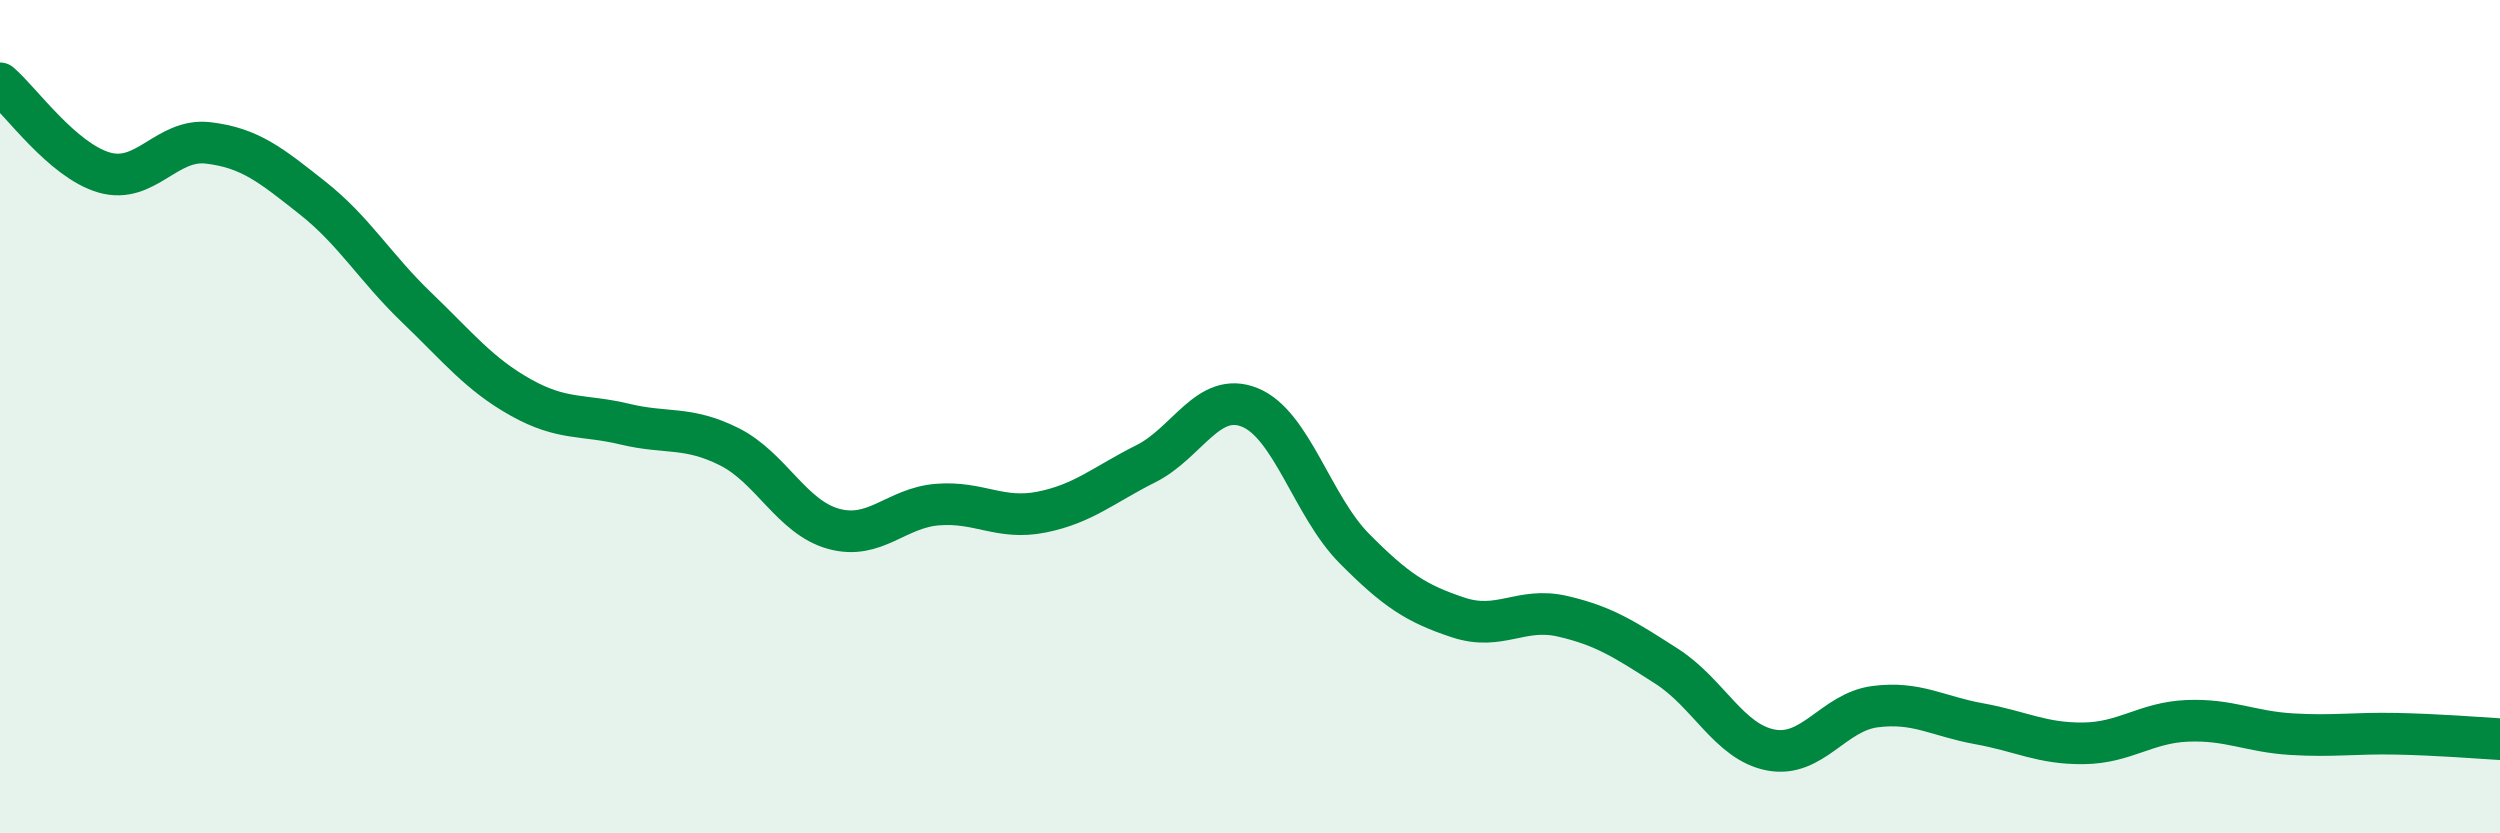
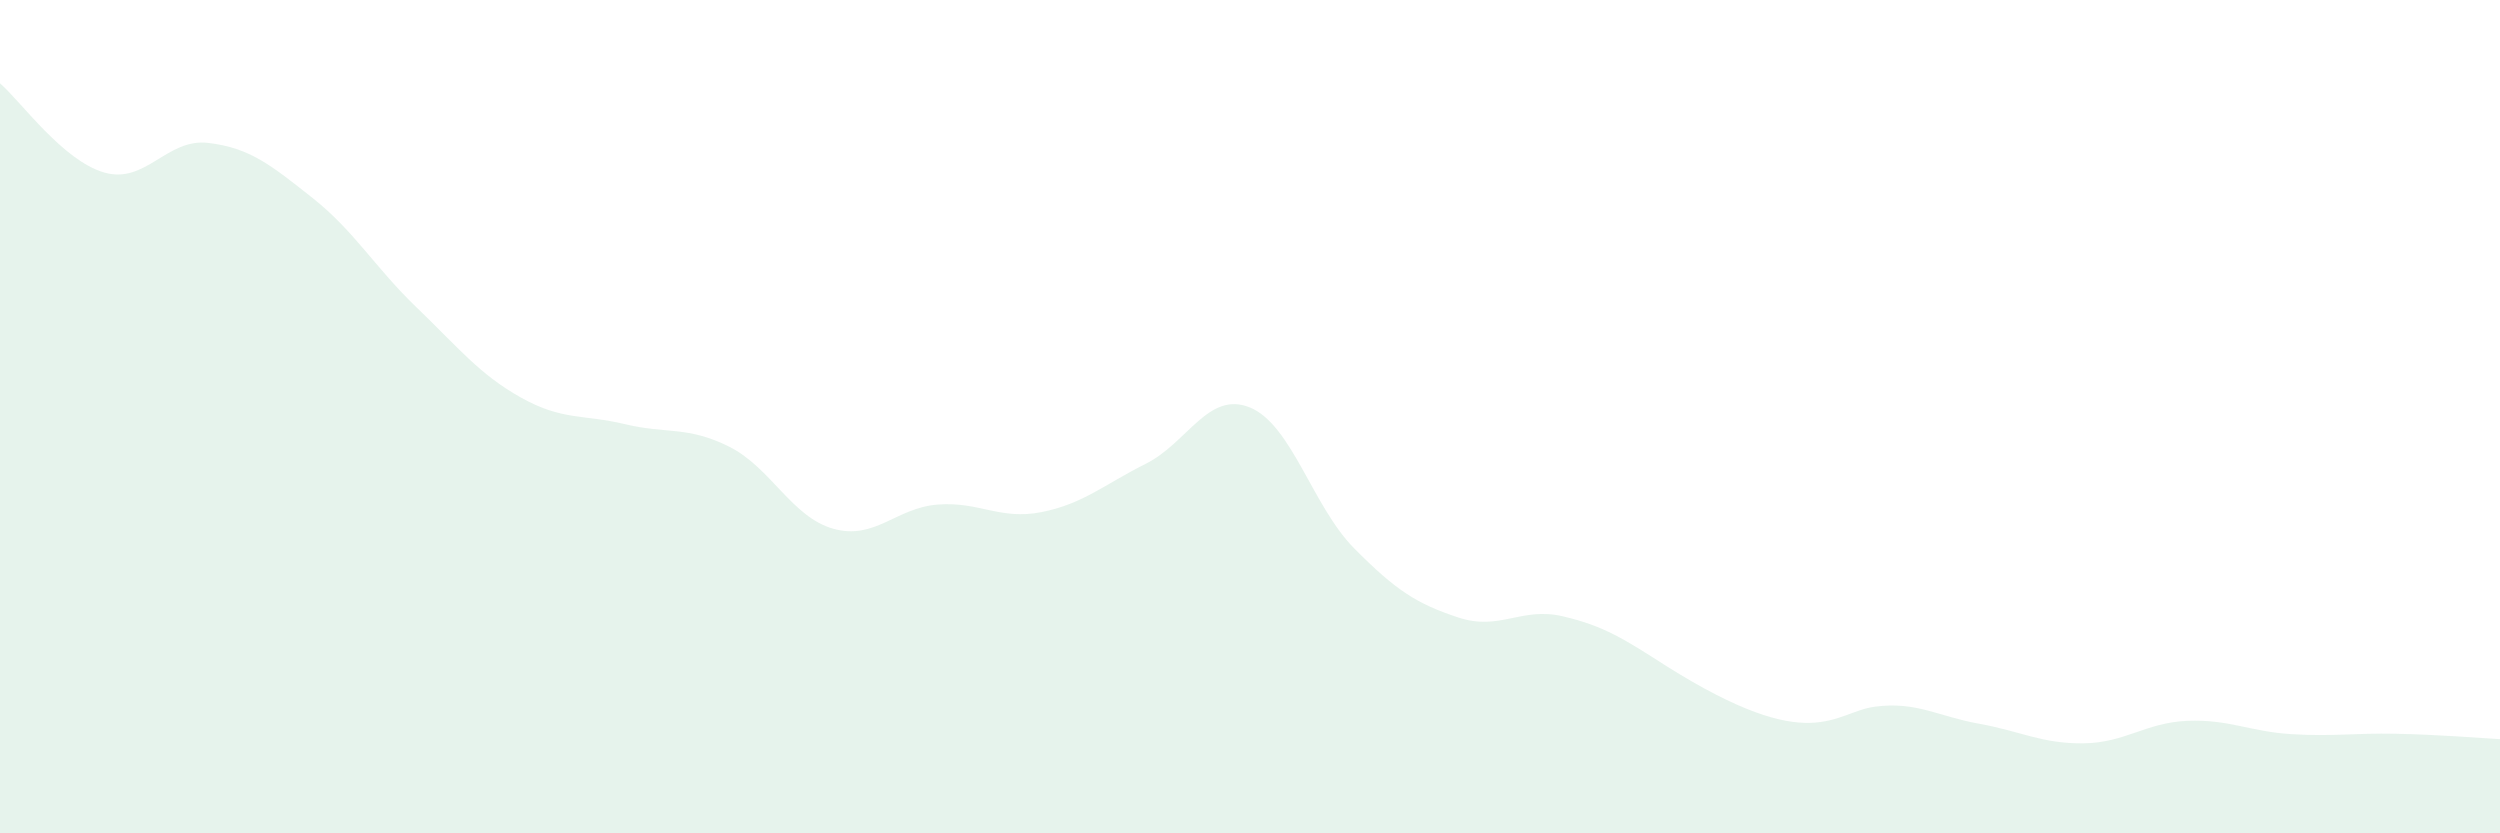
<svg xmlns="http://www.w3.org/2000/svg" width="60" height="20" viewBox="0 0 60 20">
-   <path d="M 0,2 C 0.5,2.43 1.5,3.85 2.5,4.14 C 3.5,4.43 4,3.31 5,3.43 C 6,3.55 6.5,3.96 7.5,4.75 C 8.5,5.54 9,6.42 10,7.38 C 11,8.34 11.5,8.98 12.5,9.54 C 13.5,10.1 14,9.94 15,10.18 C 16,10.42 16.5,10.22 17.5,10.72 C 18.5,11.22 19,12.41 20,12.69 C 21,12.97 21.5,12.19 22.5,12.11 C 23.5,12.03 24,12.49 25,12.29 C 26,12.09 26.5,11.63 27.5,11.13 C 28.5,10.63 29,9.37 30,9.78 C 31,10.19 31.5,12.15 32.5,13.16 C 33.5,14.17 34,14.49 35,14.82 C 36,15.15 36.5,14.56 37.5,14.79 C 38.5,15.02 39,15.35 40,15.99 C 41,16.63 41.5,17.81 42.5,18 C 43.5,18.19 44,17.09 45,16.96 C 46,16.83 46.5,17.19 47.5,17.37 C 48.5,17.55 49,17.85 50,17.84 C 51,17.83 51.5,17.34 52.5,17.3 C 53.5,17.26 54,17.56 55,17.62 C 56,17.68 56.5,17.59 57.5,17.61 C 58.5,17.63 59.5,17.71 60,17.74L60 20L0 20Z" fill="#008740" opacity="0.1" stroke-linecap="round" stroke-linejoin="round" />
-   <path d="M 0,2 C 0.5,2.43 1.5,3.85 2.5,4.14 C 3.5,4.43 4,3.31 5,3.43 C 6,3.55 6.5,3.96 7.5,4.75 C 8.5,5.54 9,6.42 10,7.38 C 11,8.34 11.5,8.98 12.5,9.54 C 13.5,10.1 14,9.94 15,10.18 C 16,10.42 16.5,10.22 17.5,10.72 C 18.5,11.22 19,12.41 20,12.69 C 21,12.97 21.5,12.19 22.5,12.11 C 23.5,12.03 24,12.49 25,12.29 C 26,12.09 26.5,11.63 27.5,11.13 C 28.5,10.63 29,9.37 30,9.78 C 31,10.19 31.5,12.15 32.5,13.16 C 33.5,14.17 34,14.49 35,14.82 C 36,15.15 36.5,14.56 37.5,14.79 C 38.5,15.02 39,15.35 40,15.99 C 41,16.63 41.5,17.81 42.5,18 C 43.5,18.19 44,17.09 45,16.96 C 46,16.83 46.5,17.19 47.5,17.37 C 48.5,17.55 49,17.85 50,17.84 C 51,17.83 51.5,17.34 52.5,17.3 C 53.5,17.26 54,17.56 55,17.62 C 56,17.68 56.5,17.59 57.5,17.61 C 58.5,17.63 59.5,17.71 60,17.74" stroke="#008740" stroke-width="1" fill="none" stroke-linecap="round" stroke-linejoin="round" />
+   <path d="M 0,2 C 0.5,2.43 1.5,3.85 2.5,4.14 C 3.5,4.43 4,3.31 5,3.43 C 6,3.55 6.5,3.96 7.5,4.75 C 8.5,5.54 9,6.42 10,7.38 C 11,8.34 11.5,8.98 12.5,9.54 C 13.5,10.1 14,9.94 15,10.18 C 16,10.42 16.5,10.22 17.5,10.72 C 18.5,11.22 19,12.41 20,12.69 C 21,12.97 21.5,12.19 22.5,12.11 C 23.5,12.03 24,12.49 25,12.29 C 26,12.09 26.5,11.63 27.5,11.13 C 28.5,10.63 29,9.37 30,9.78 C 31,10.19 31.5,12.15 32.5,13.16 C 33.5,14.17 34,14.49 35,14.82 C 36,15.15 36.5,14.56 37.5,14.79 C 38.5,15.02 39,15.35 40,15.99 C 43.5,18.19 44,17.09 45,16.96 C 46,16.83 46.5,17.19 47.5,17.37 C 48.5,17.55 49,17.85 50,17.84 C 51,17.83 51.5,17.34 52.5,17.3 C 53.5,17.26 54,17.56 55,17.62 C 56,17.68 56.5,17.59 57.5,17.61 C 58.5,17.63 59.5,17.71 60,17.74L60 20L0 20Z" fill="#008740" opacity="0.1" stroke-linecap="round" stroke-linejoin="round" />
</svg>